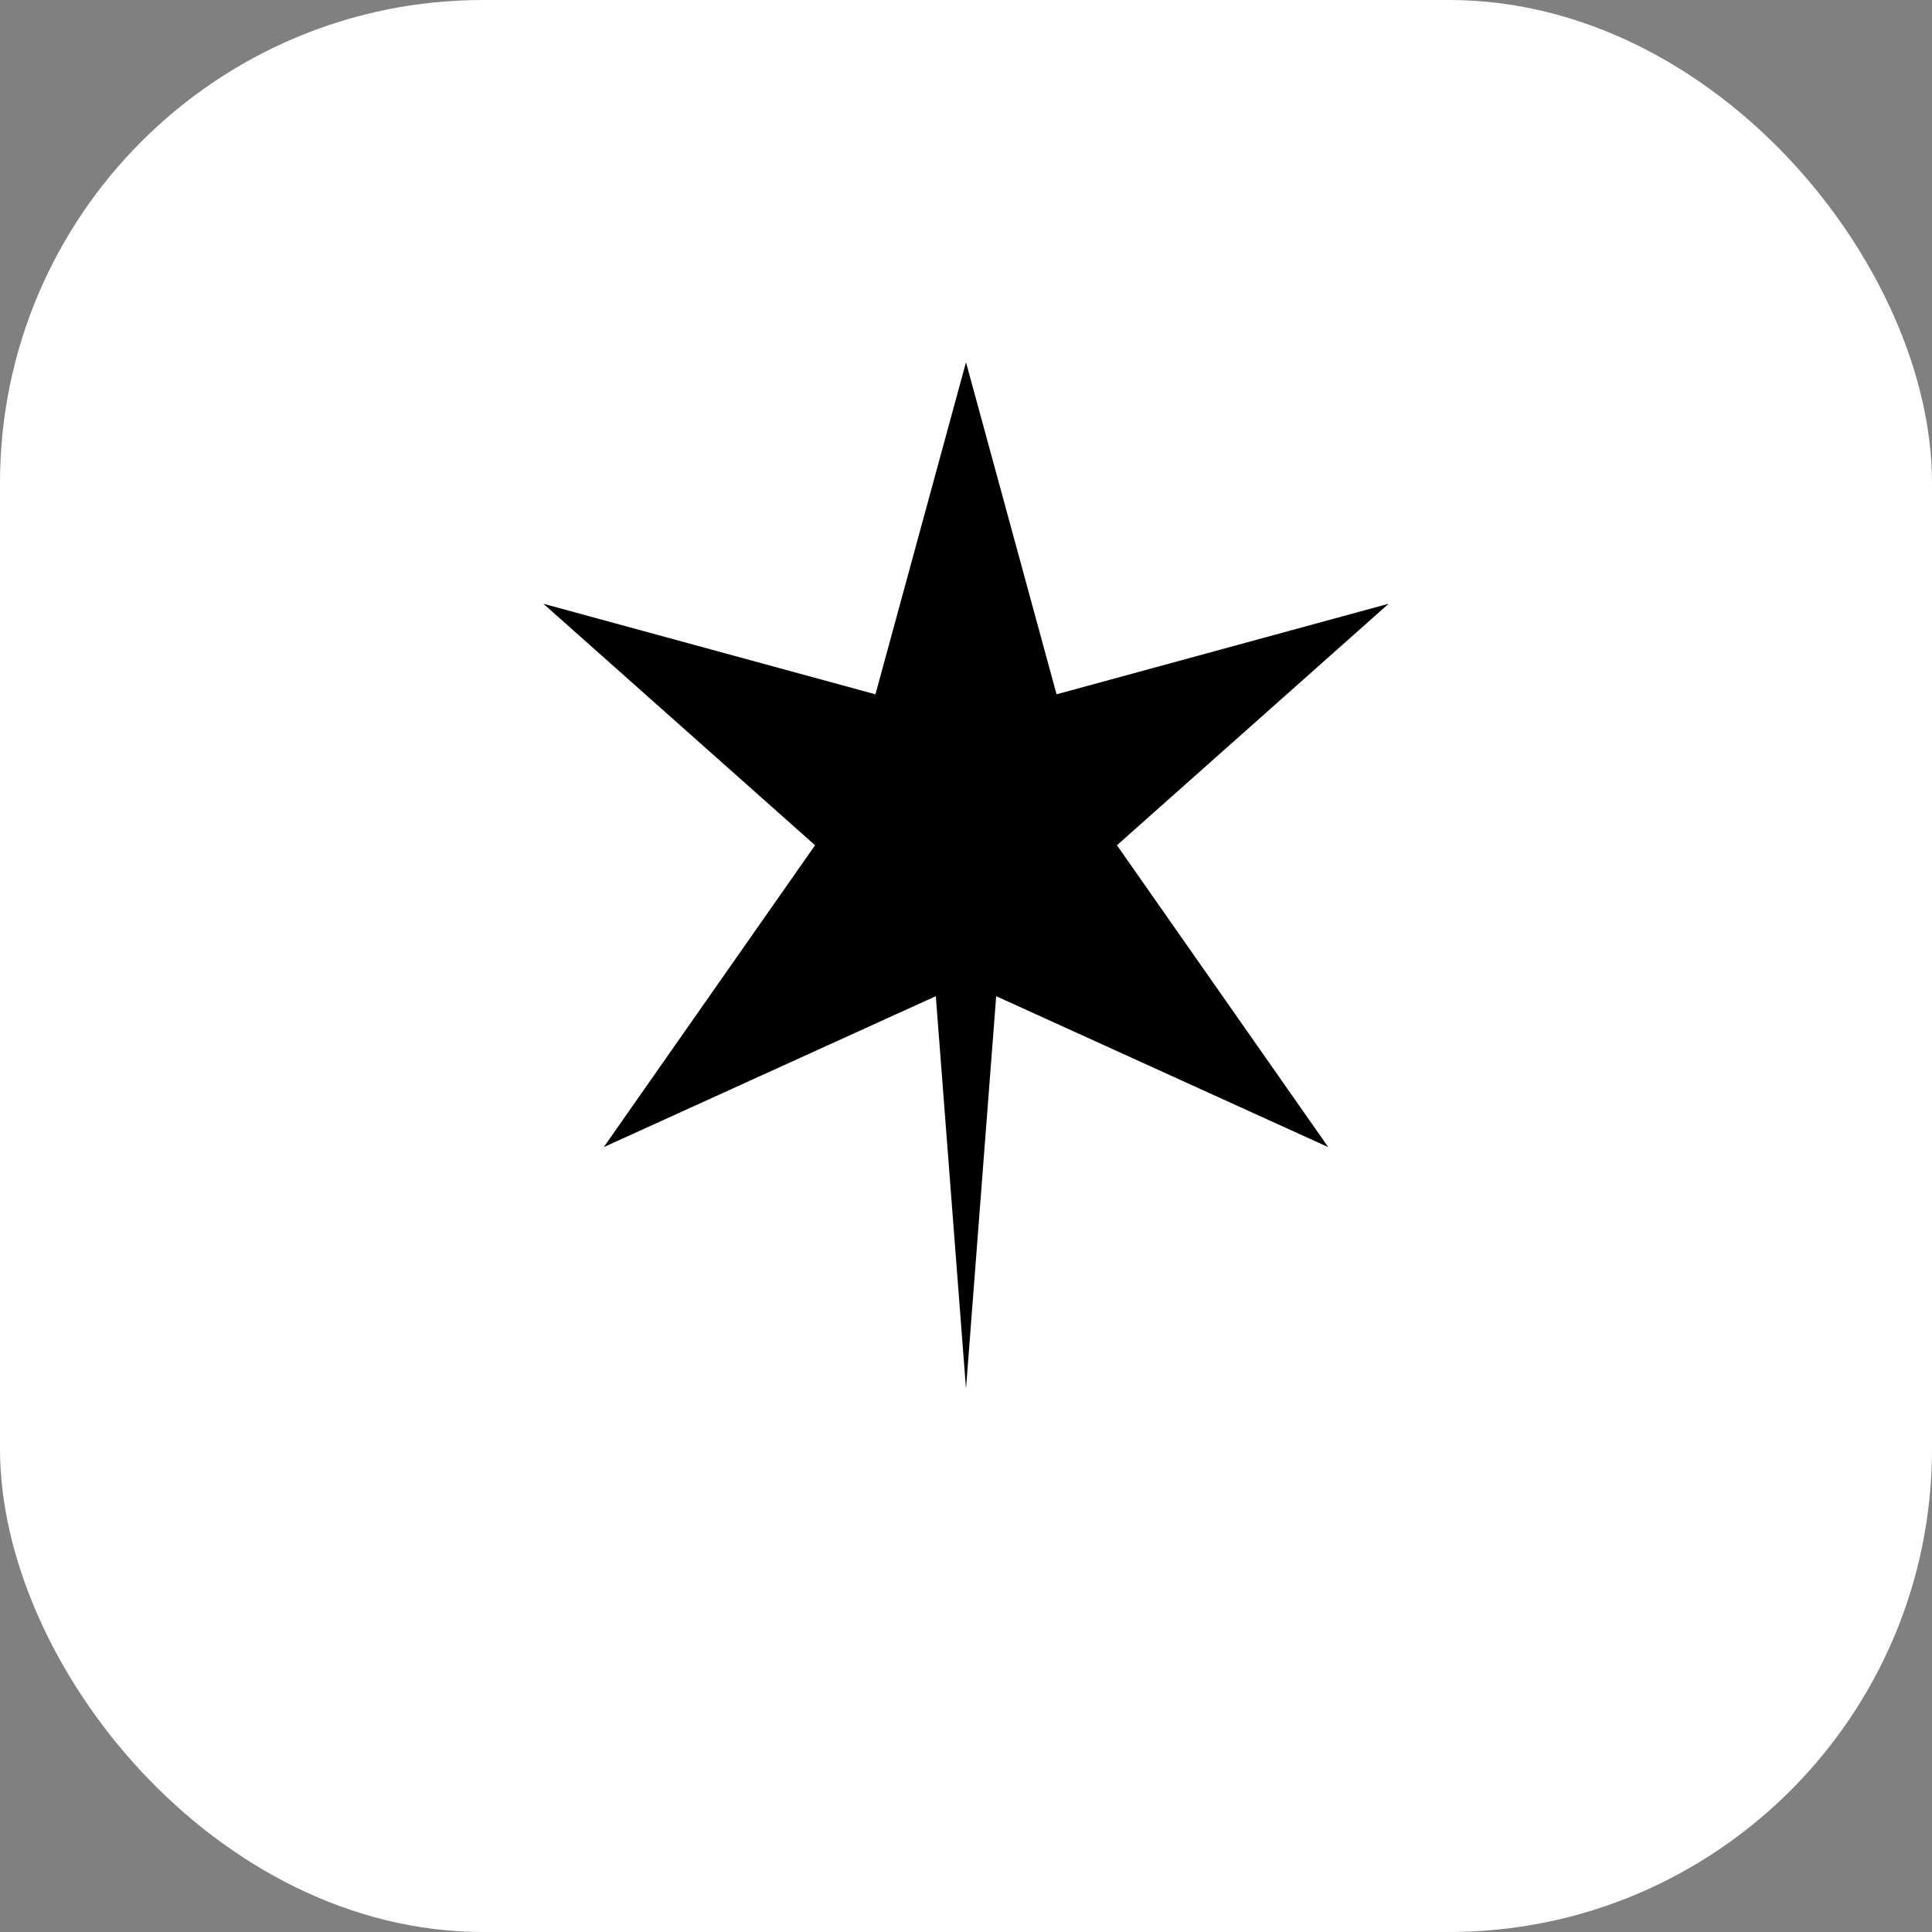
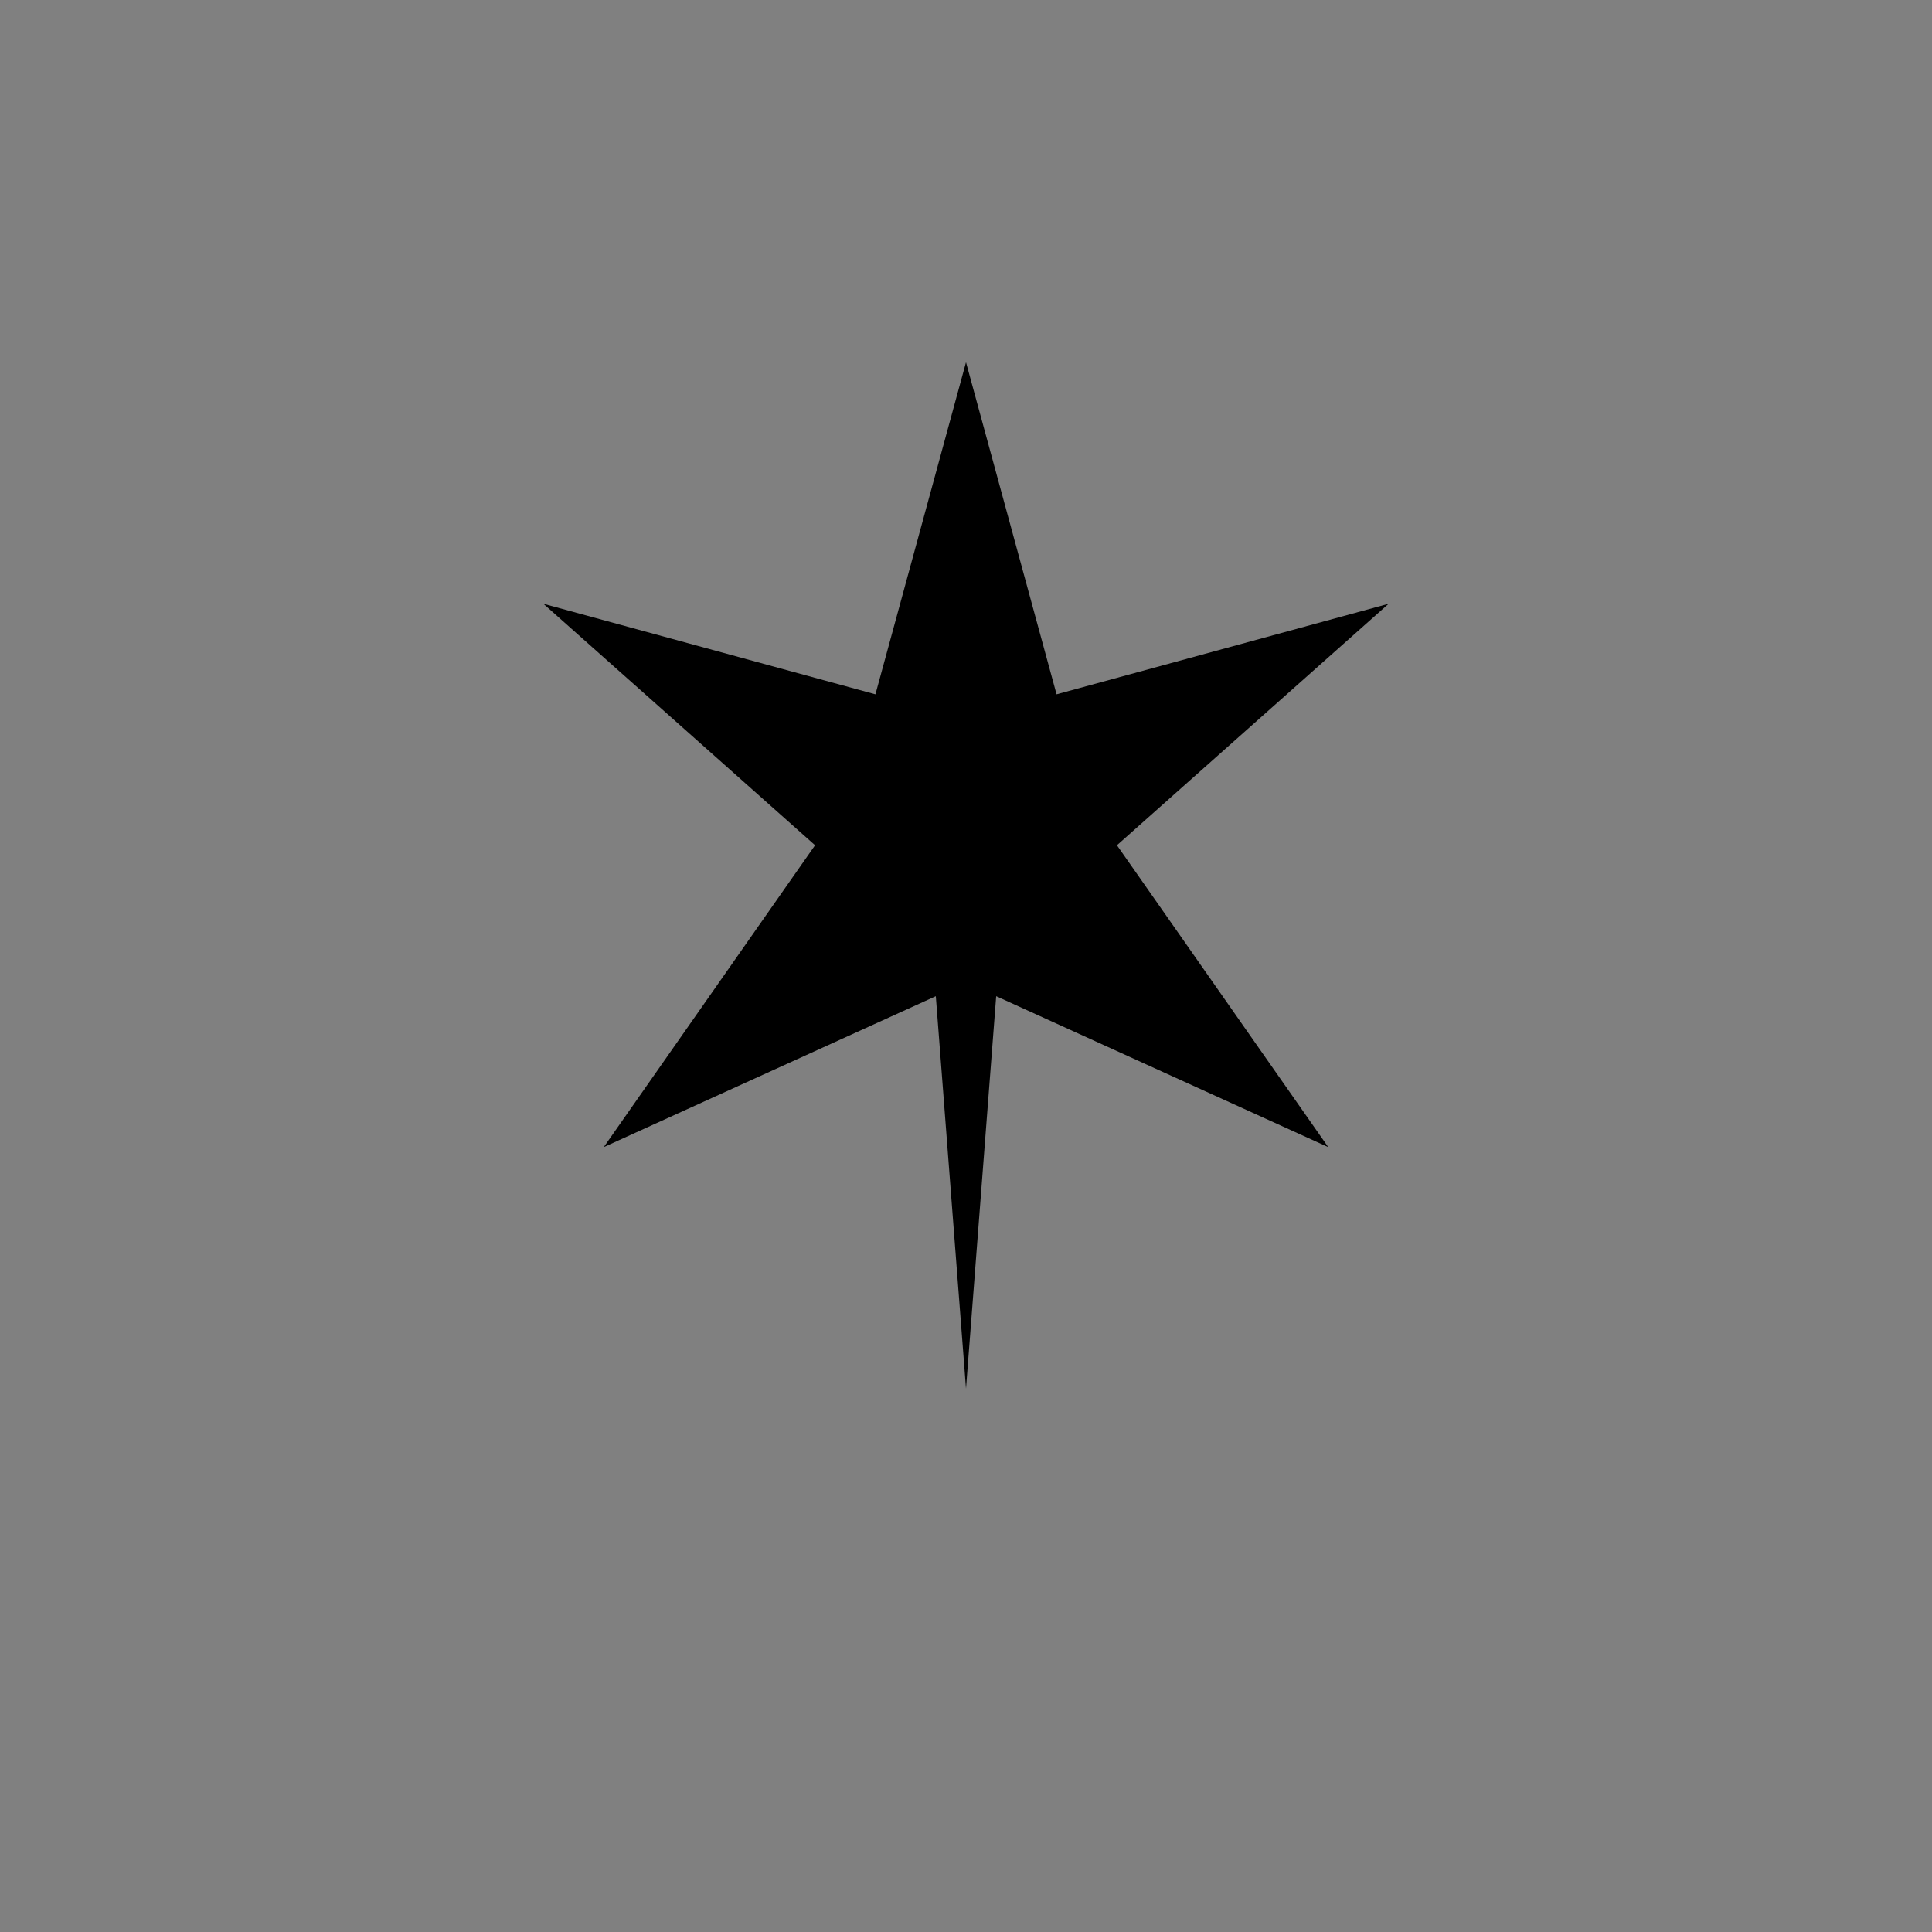
<svg xmlns="http://www.w3.org/2000/svg" width="32" height="32" viewBox="0 0 32 32" fill="none">
  <rect x="0" y="0" width="32" height="32" fill="#808080" stroke="none" />
-   <rect width="32" height="32" rx="8" fill="white" />
  <path d="M16 6L17.5 11.5L23 10L18.5 14L22 19L16.5 16.5L16 23L15.5 16.5L10 19L13.5 14L9 10L14.5 11.5L16 6Z" fill="black" />
</svg>